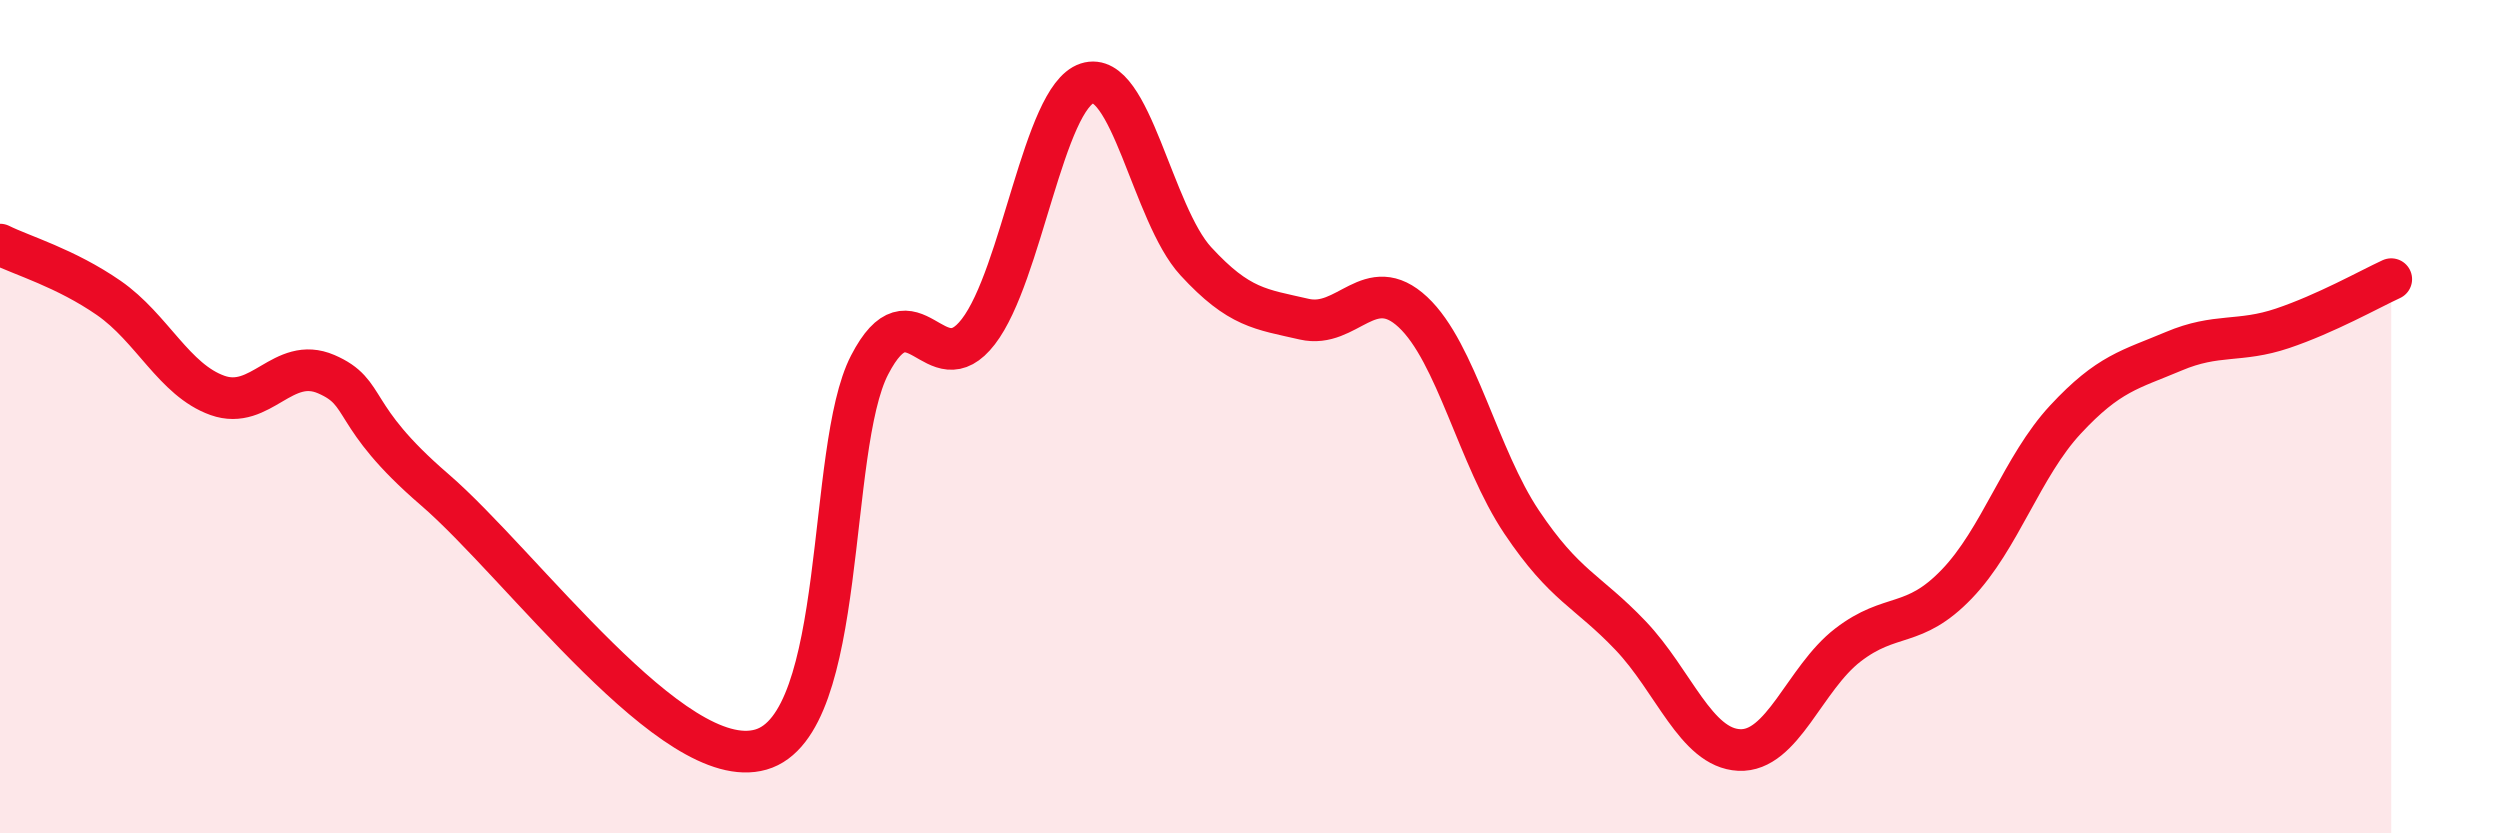
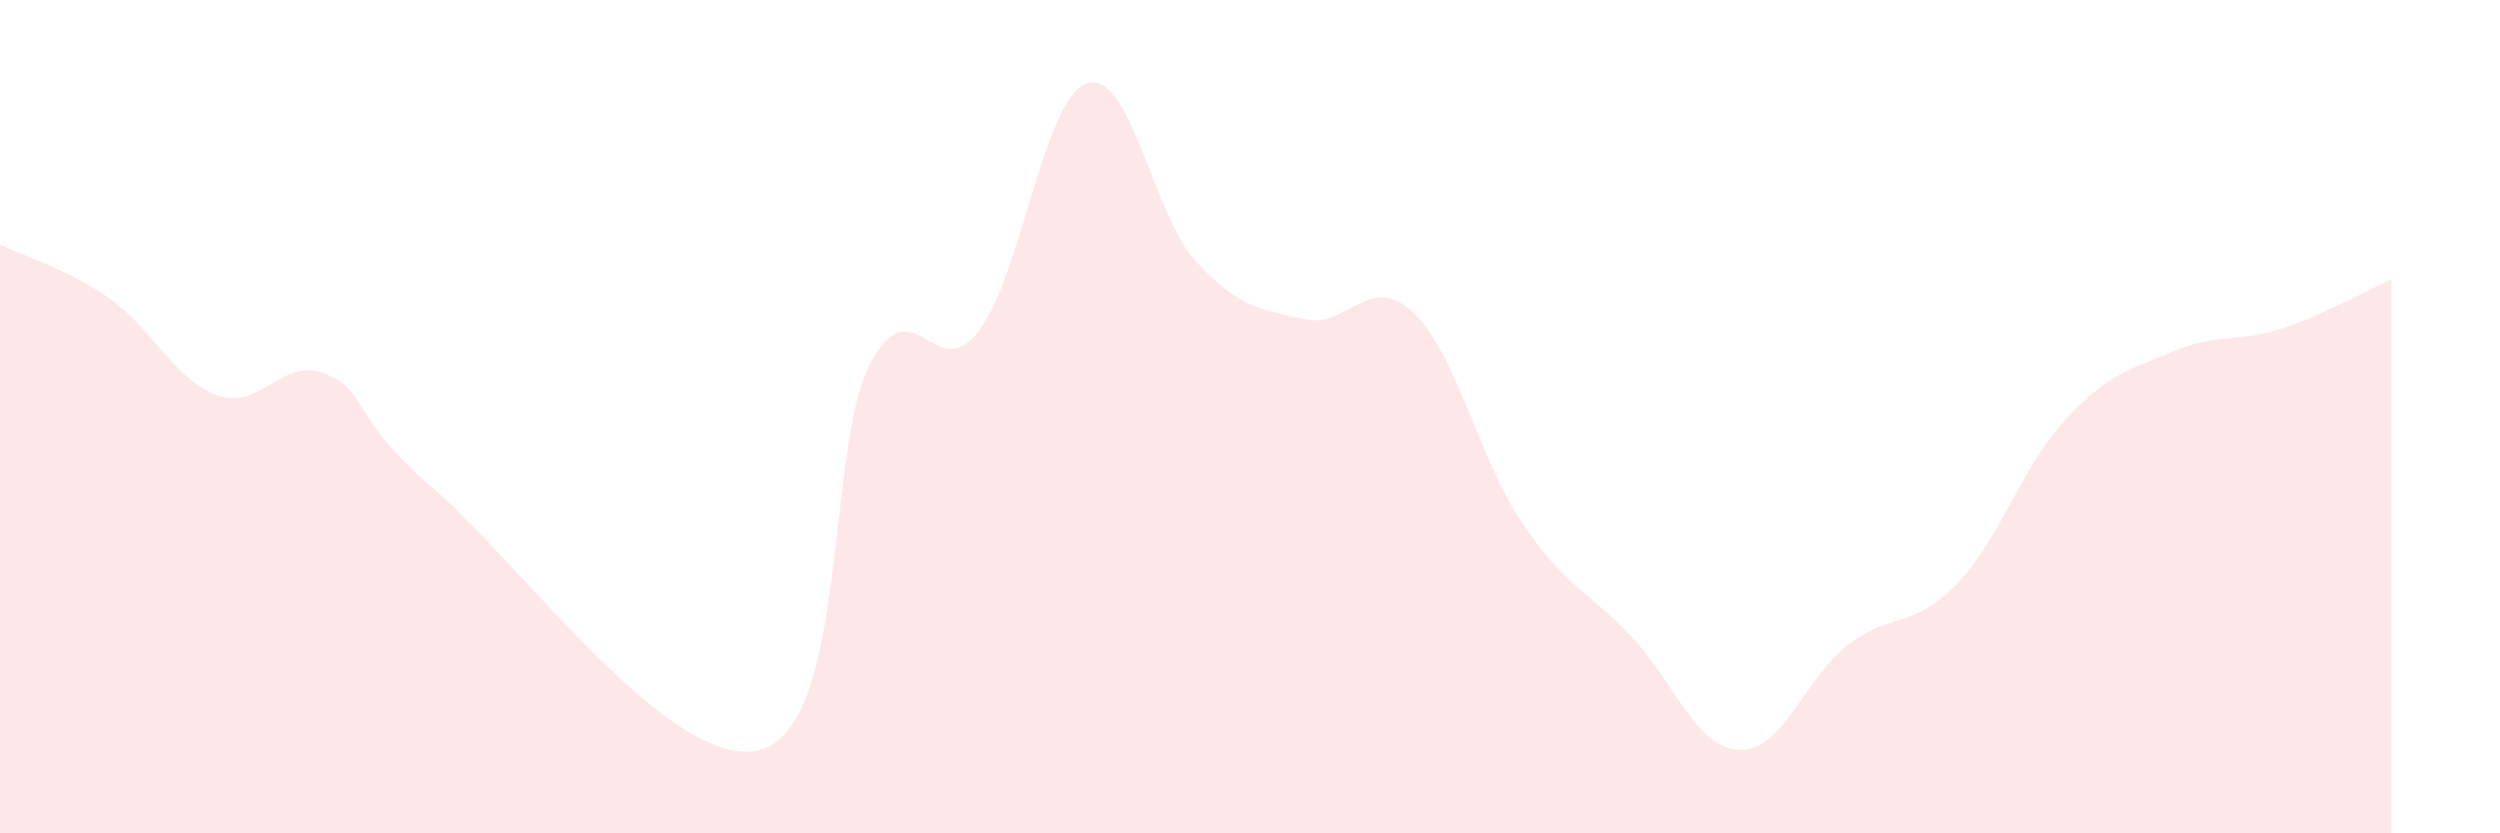
<svg xmlns="http://www.w3.org/2000/svg" width="60" height="20" viewBox="0 0 60 20">
  <path d="M 0,5.87 C 0.52,6.13 1.57,6.43 2.61,7.15 C 3.65,7.87 4.18,9.12 5.22,9.49 C 6.26,9.86 6.79,8.53 7.83,8.98 C 8.87,9.43 8.34,9.95 10.43,11.75 C 12.52,13.55 16.17,18.59 18.26,17.99 C 20.35,17.39 19.83,10.77 20.87,8.76 C 21.91,6.75 22.44,9.31 23.48,7.96 C 24.52,6.61 25.05,2.34 26.09,2 C 27.13,1.66 27.66,5.14 28.7,6.27 C 29.74,7.4 30.26,7.42 31.3,7.66 C 32.34,7.9 32.87,6.52 33.91,7.49 C 34.95,8.46 35.48,10.98 36.52,12.53 C 37.56,14.08 38.09,14.16 39.13,15.25 C 40.17,16.34 40.7,17.95 41.74,18 C 42.78,18.05 43.31,16.28 44.35,15.48 C 45.39,14.68 45.92,15.1 46.96,14.02 C 48,12.94 48.53,11.19 49.57,10.07 C 50.61,8.95 51.13,8.87 52.17,8.43 C 53.21,7.99 53.74,8.23 54.78,7.88 C 55.82,7.53 56.87,6.94 57.39,6.7L57.39 20L0 20Z" fill="#EB0A25" opacity="0.1" stroke-linecap="round" stroke-linejoin="round" />
-   <path d="M 0,5.87 C 0.52,6.13 1.57,6.43 2.61,7.15 C 3.65,7.87 4.18,9.12 5.22,9.49 C 6.26,9.86 6.79,8.53 7.83,8.98 C 8.87,9.43 8.34,9.95 10.43,11.75 C 12.52,13.55 16.17,18.59 18.26,17.99 C 20.35,17.39 19.83,10.77 20.87,8.76 C 21.91,6.75 22.44,9.31 23.48,7.96 C 24.52,6.61 25.05,2.34 26.09,2 C 27.13,1.66 27.66,5.14 28.7,6.27 C 29.74,7.4 30.26,7.42 31.3,7.66 C 32.34,7.9 32.87,6.52 33.91,7.49 C 34.95,8.46 35.48,10.98 36.52,12.53 C 37.56,14.08 38.09,14.16 39.13,15.25 C 40.17,16.34 40.7,17.95 41.74,18 C 42.78,18.05 43.31,16.28 44.35,15.48 C 45.39,14.68 45.92,15.1 46.96,14.02 C 48,12.94 48.53,11.19 49.57,10.07 C 50.61,8.95 51.13,8.87 52.17,8.43 C 53.21,7.99 53.74,8.23 54.78,7.88 C 55.82,7.53 56.87,6.94 57.39,6.7" stroke="#EB0A25" stroke-width="1" fill="none" stroke-linecap="round" stroke-linejoin="round" />
</svg>